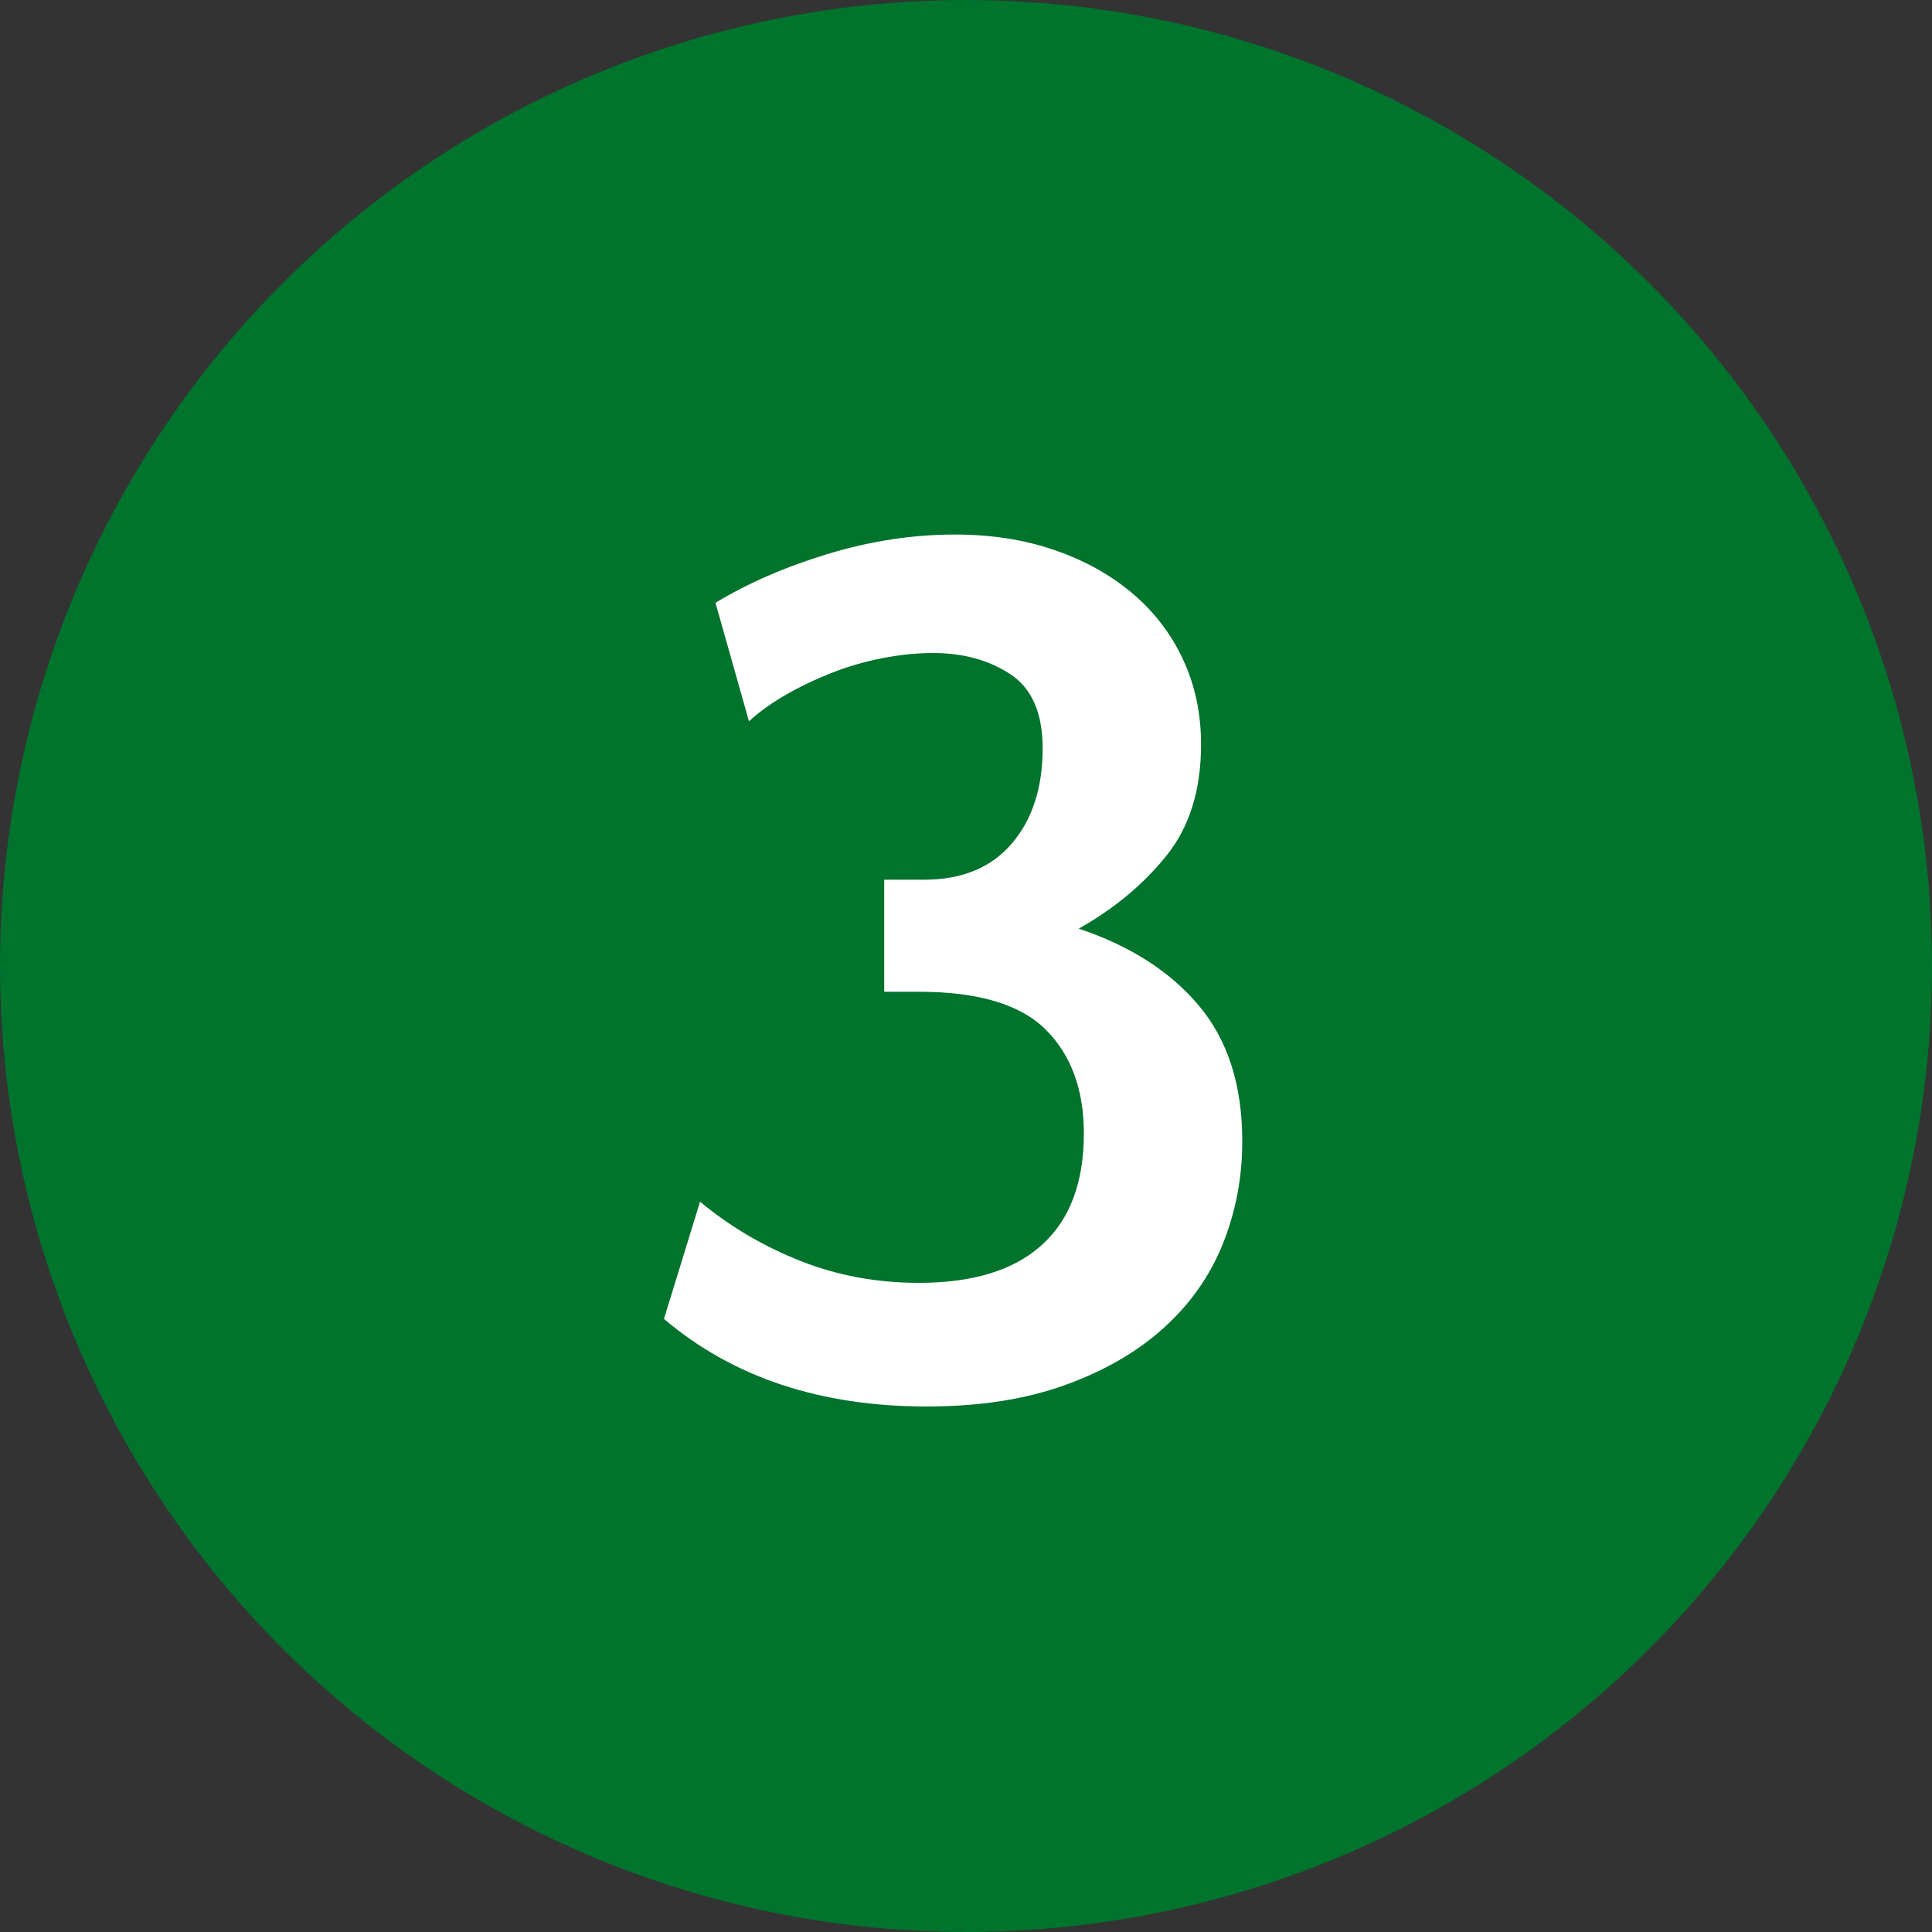
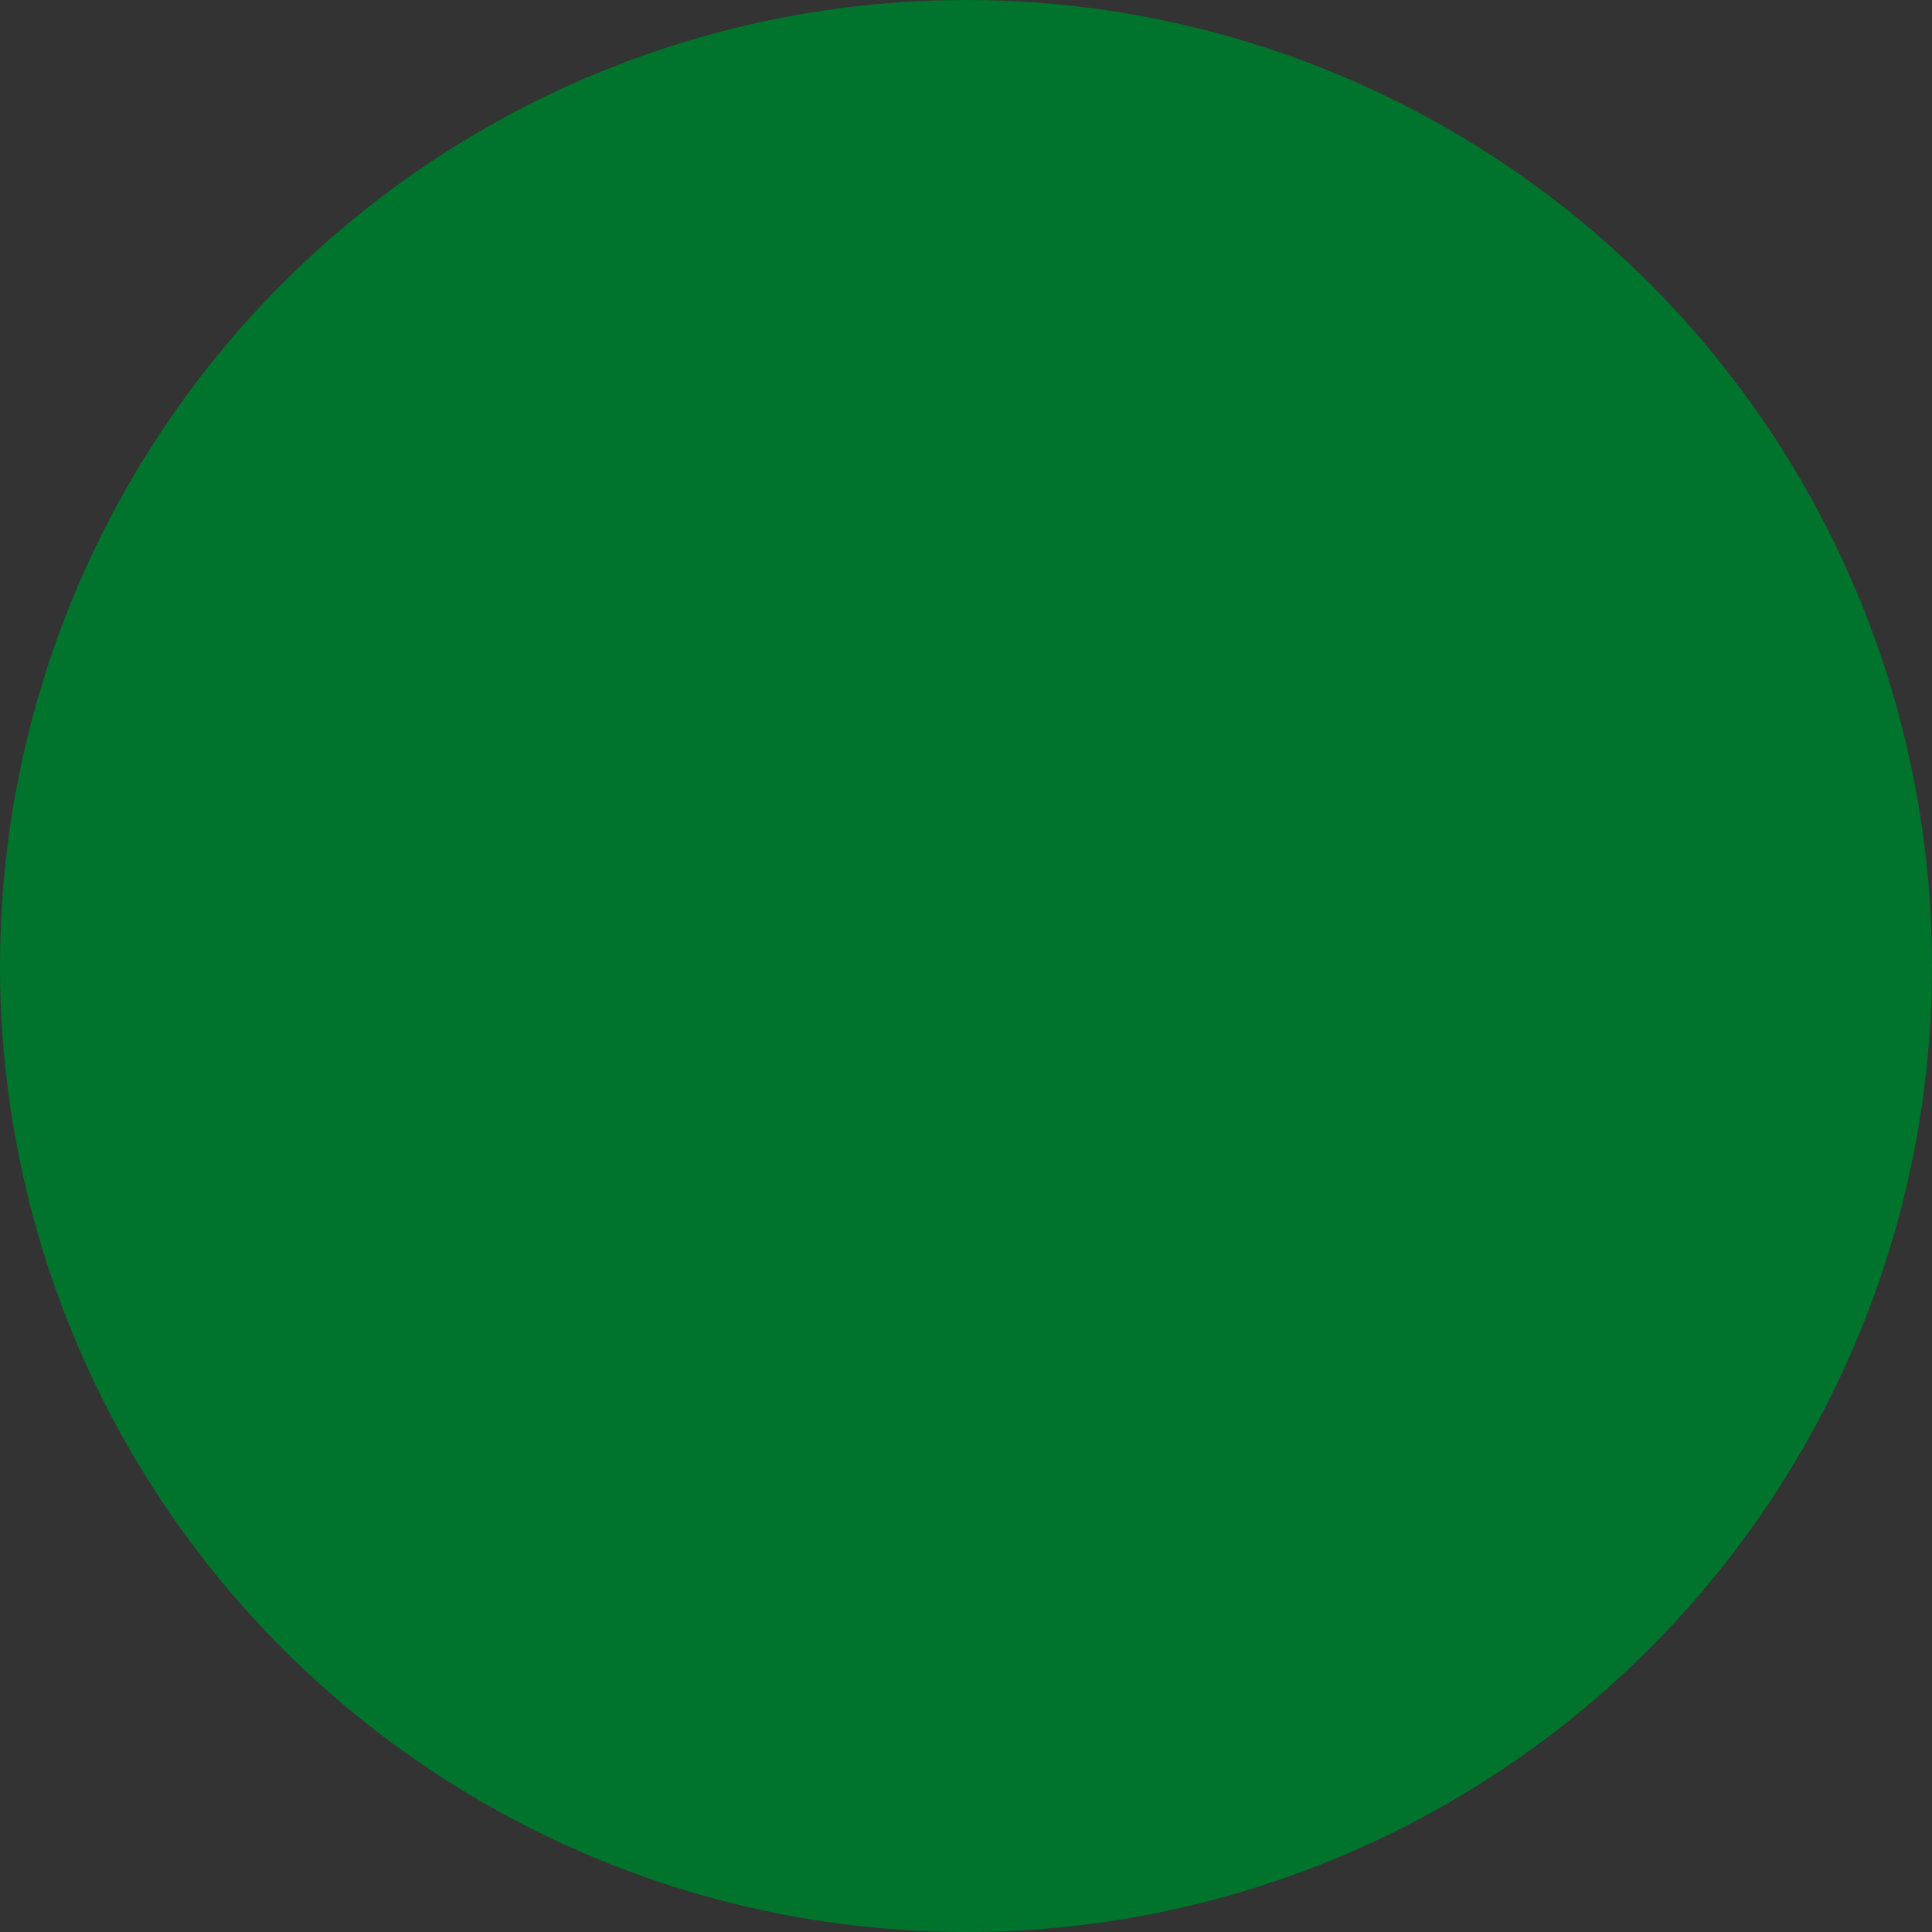
<svg xmlns="http://www.w3.org/2000/svg" width="150px" height="150px" viewBox="0 0 150 150" version="1.1">
  <rect x="0" y="0" width="150" height="150" fill="#333333" stroke="none" />
  <title>3_green</title>
  <g id="Page-1" stroke="none" stroke-width="1" fill="none" fill-rule="evenodd">
    <g id="Schöllbau_Hausbau-Planer_MAIN" transform="translate(-639, -2428)">
      <g id="3" transform="translate(314, 2203)">
        <g id="3_green" transform="translate(325, 225)">
          <circle id="Oval-Copy-2" fill="#00732C" cx="75" cy="75" r="75" />
-           <path d="M71.95,109.2 C76.017,109.2 79.583,108.65 82.65,107.55 C85.717,106.45 88.283,104.967 90.35,103.1 C92.417,101.233 93.95,99.05 94.95,96.55 C95.95,94.05 96.45,91.4 96.45,88.6 C96.45,84.267 95.333,80.767 93.1,78.1 C90.867,75.433 87.75,73.433 83.75,72.1 C86.483,70.567 88.75,68.683 90.55,66.45 C92.35,64.217 93.25,61.333 93.25,57.8 C93.25,55.4 92.783,53.2 91.85,51.2 C90.917,49.2 89.6,47.483 87.9,46.05 C86.2,44.617 84.183,43.5 81.85,42.7 C79.517,41.9 76.95,41.5 74.15,41.5 C70.883,41.5 67.6,42 64.3,43 C61,44 58.083,45.267 55.55,46.8 L55.55,46.8 L58.15,56 C58.95,55.267 59.9,54.583 61,53.95 C62.1,53.317 63.283,52.75 64.55,52.25 C65.817,51.75 67.133,51.367 68.5,51.1 C69.867,50.833 71.183,50.7 72.45,50.7 C74.783,50.7 76.783,51.25 78.45,52.35 C80.117,53.45 80.95,55.367 80.95,58.1 C80.95,61.167 80.15,63.633 78.55,65.5 C76.95,67.367 74.683,68.3 71.75,68.3 L71.75,68.3 L68.65,68.3 L68.65,77 L71.35,77 C75.95,77 79.233,77.983 81.2,79.95 C83.167,81.917 84.15,84.6 84.15,88 C84.15,91.8 83.067,94.683 80.9,96.65 C78.733,98.617 75.55,99.6 71.35,99.6 C68.083,99.6 65.017,99.033 62.15,97.9 C59.283,96.767 56.683,95.233 54.35,93.3 L54.35,93.3 L51.55,102.4 C56.883,106.933 63.683,109.2 71.95,109.2 Z" id="3" fill="#FFFFFF" fill-rule="nonzero" />
        </g>
      </g>
    </g>
  </g>
</svg>